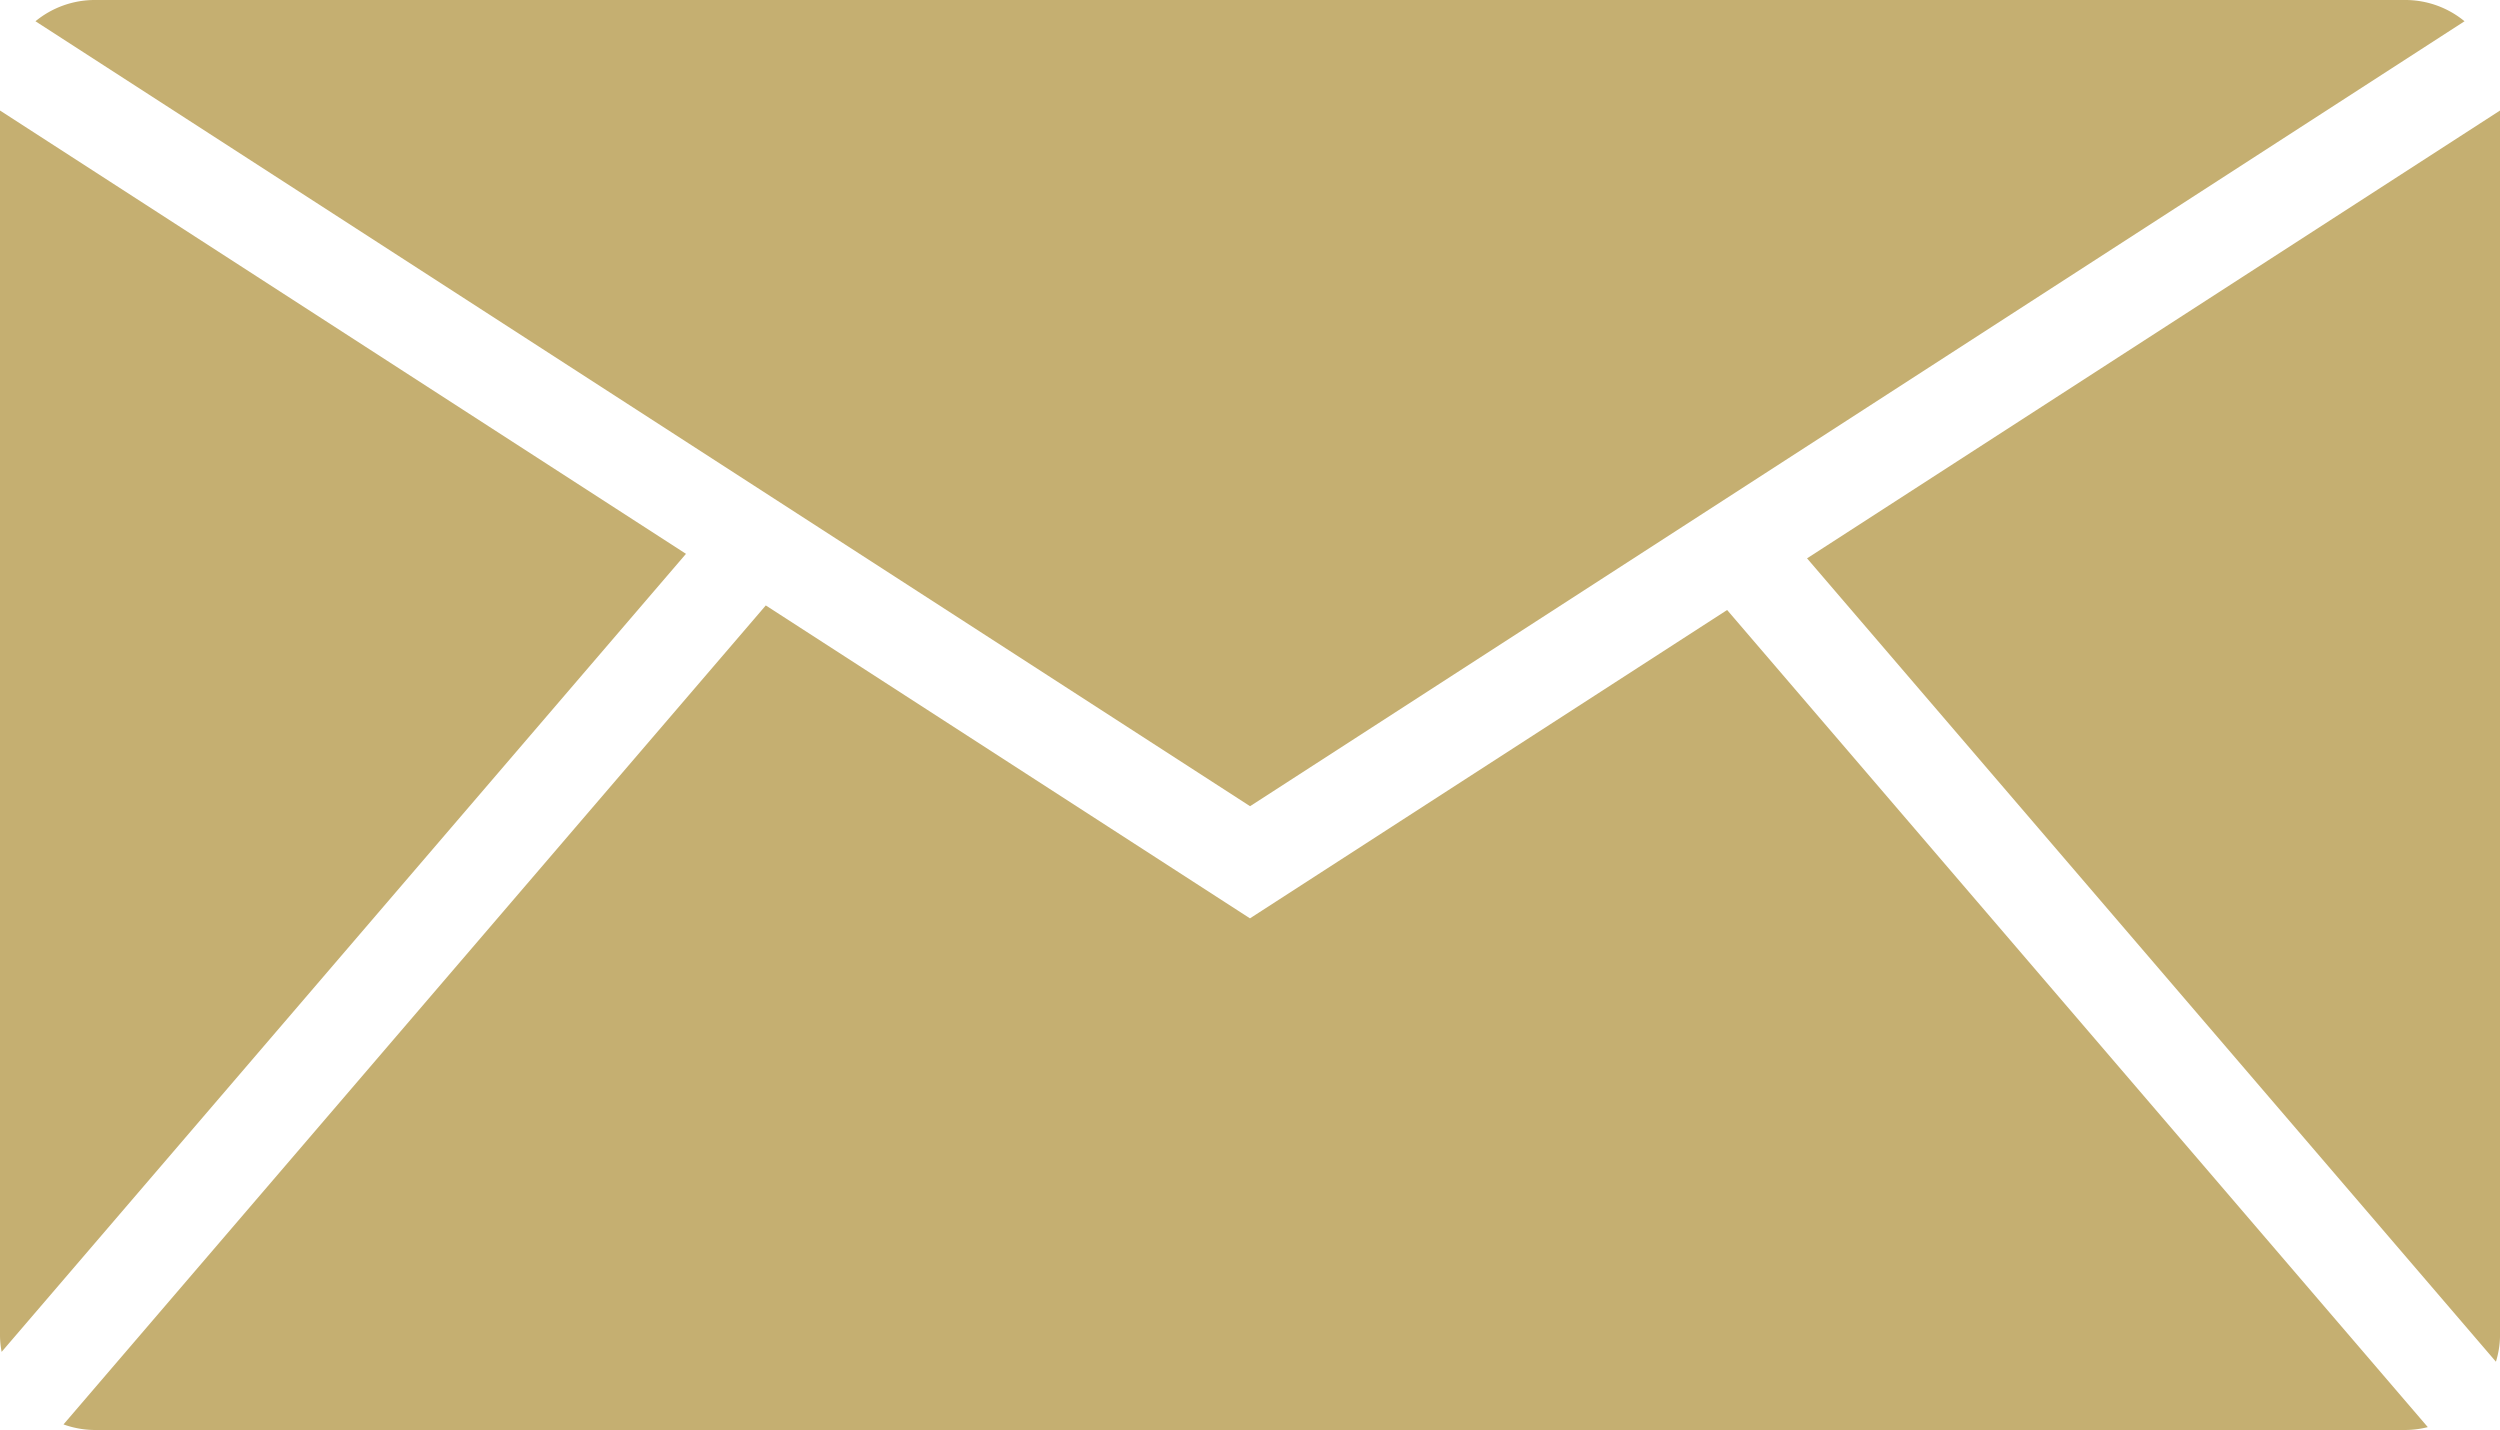
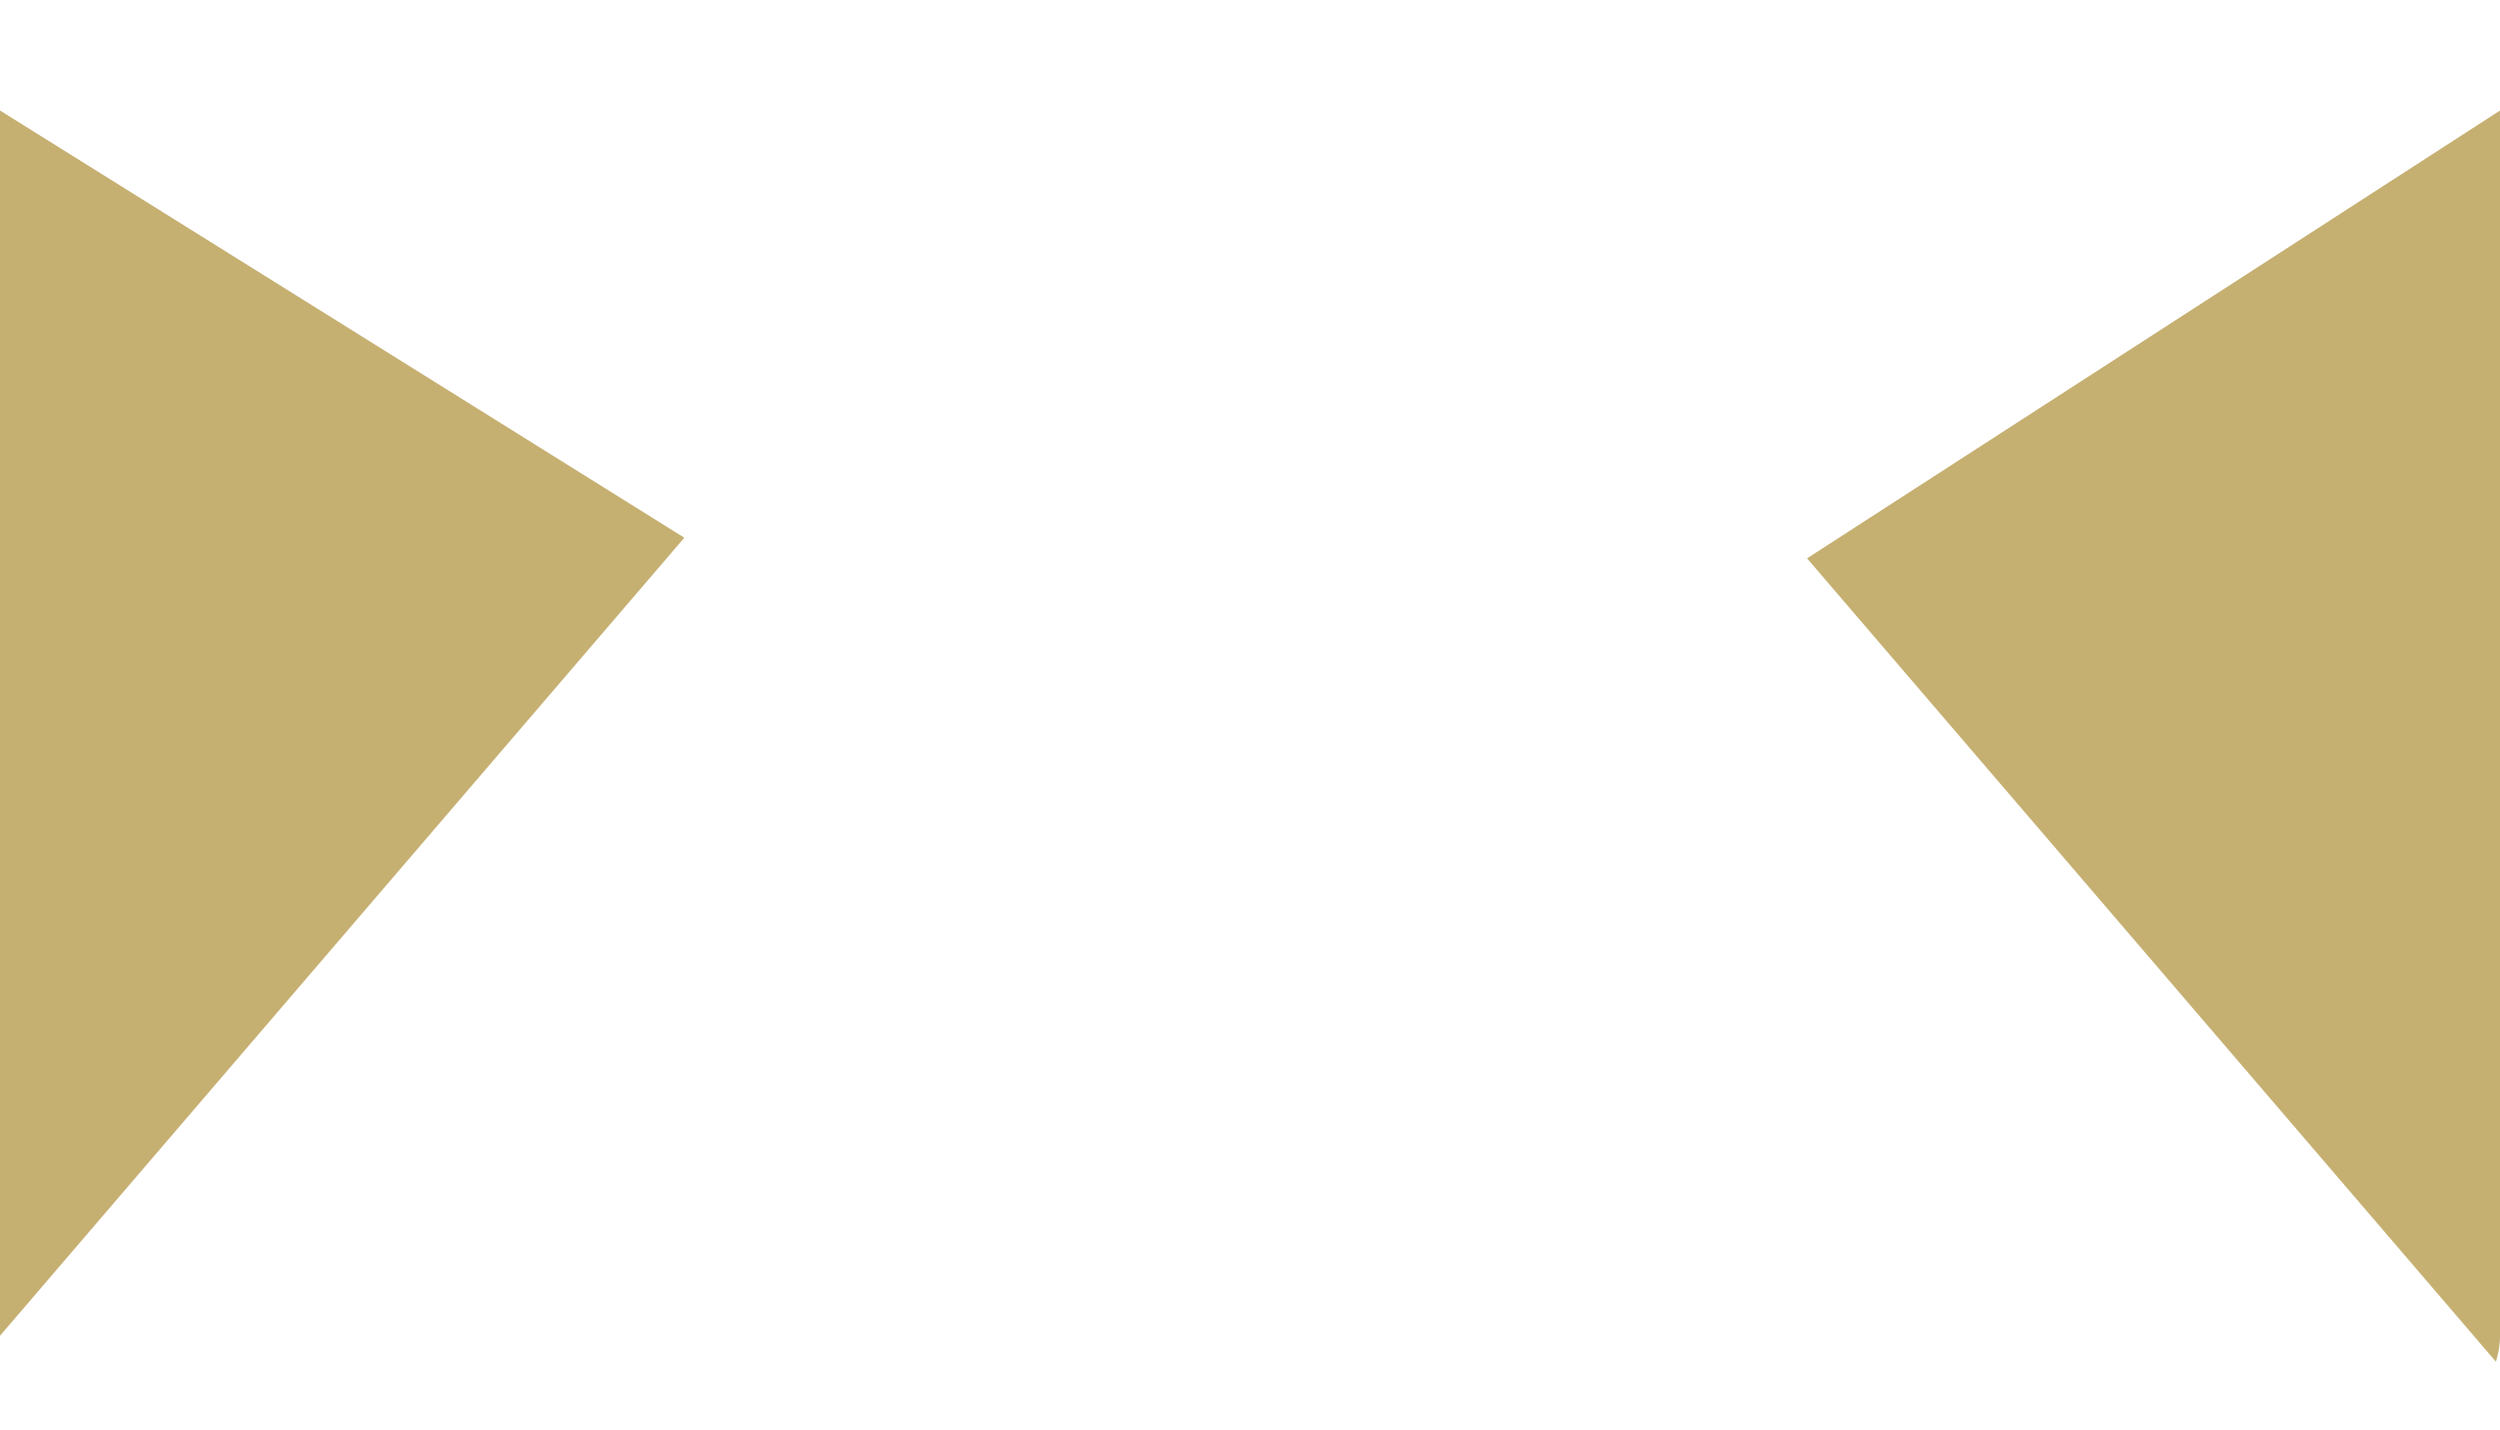
<svg xmlns="http://www.w3.org/2000/svg" width="74.922" height="42.855">
  <g data-name="グループ 17373" fill="#c5af71">
-     <path data-name="パス 16186" d="M0 3.312v36.719a2.723 2.723 0 00.049.483l20.509-23.916z" />
+     <path data-name="パス 16186" d="M0 3.312v36.719l20.509-23.916z" />
    <path data-name="パス 16187" d="M54.155 16.733L74.8 40.809a2.785 2.785 0 00.123-.778V3.312z" />
-     <path data-name="パス 16188" d="M51.76 18.281l-14.3 9.241-14.51-9.378L1.903 42.688a2.8 2.8 0 00.919.167h69.275a2.834 2.834 0 00.661-.086z" />
-     <path data-name="パス 16189" d="M73.859.637A2.793 2.793 0 0072.098 0H2.824a2.8 2.8 0 00-1.761.637l36.4 23.524z" />
  </g>
</svg>